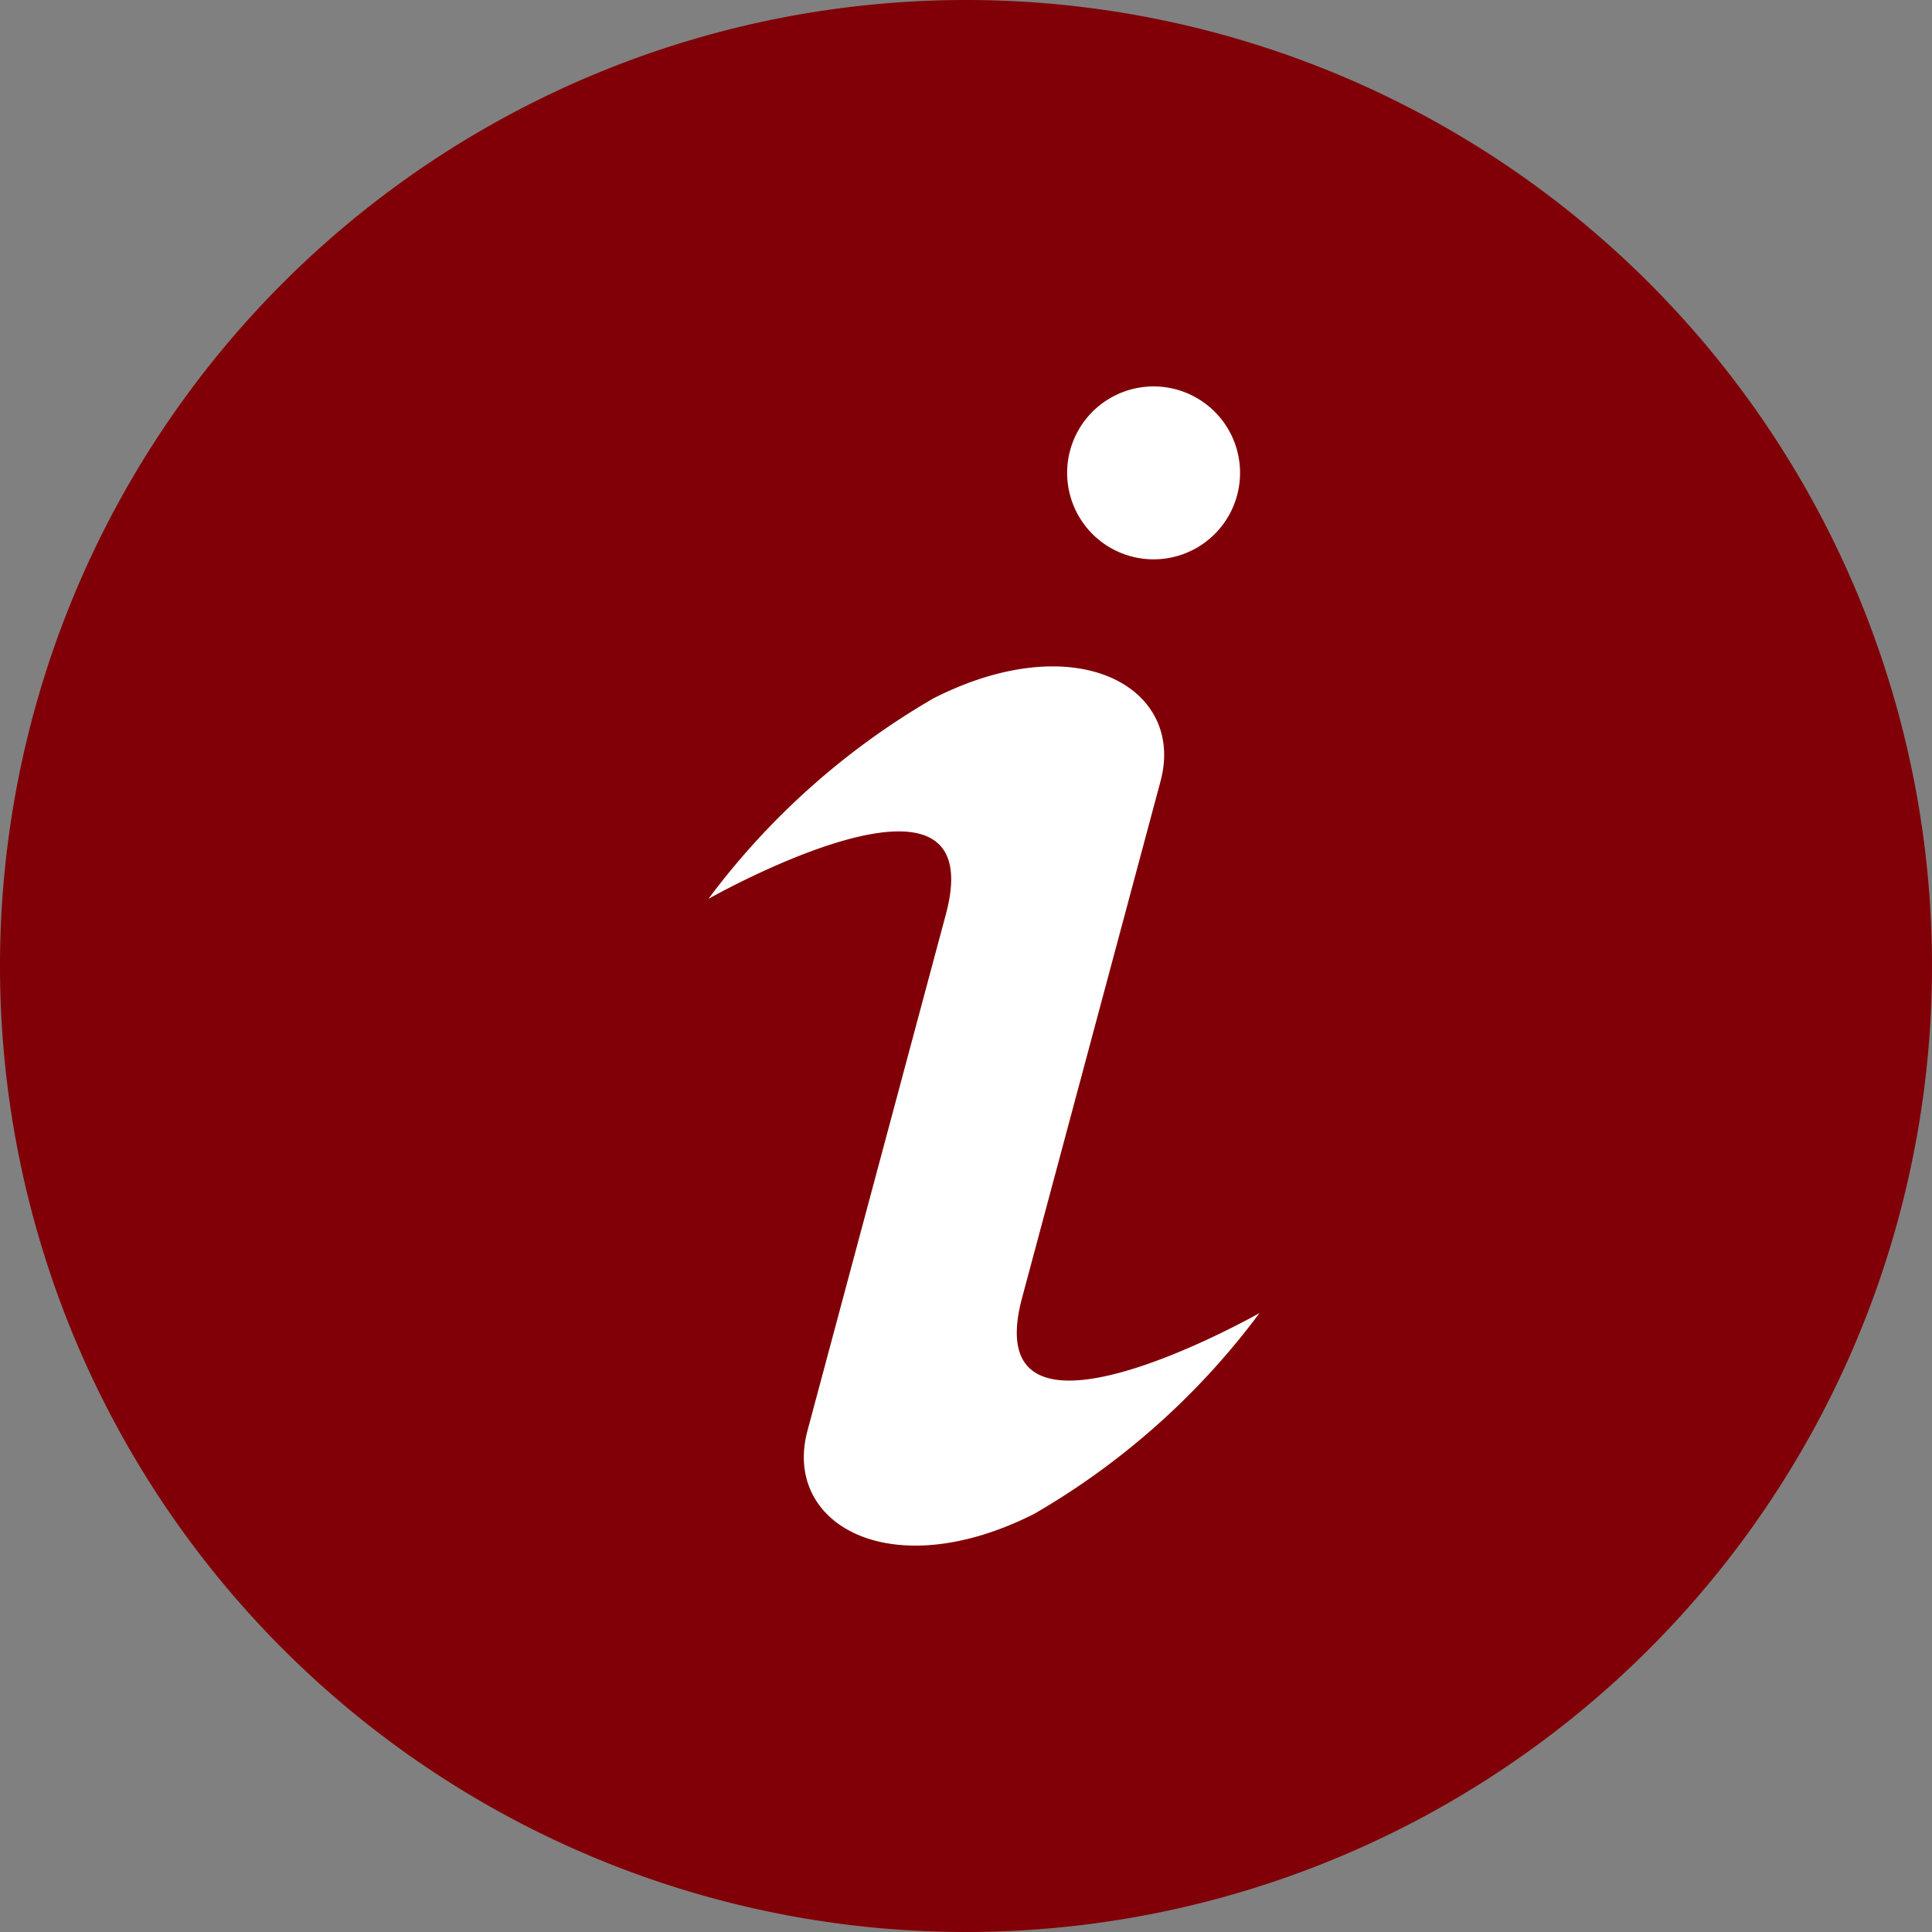
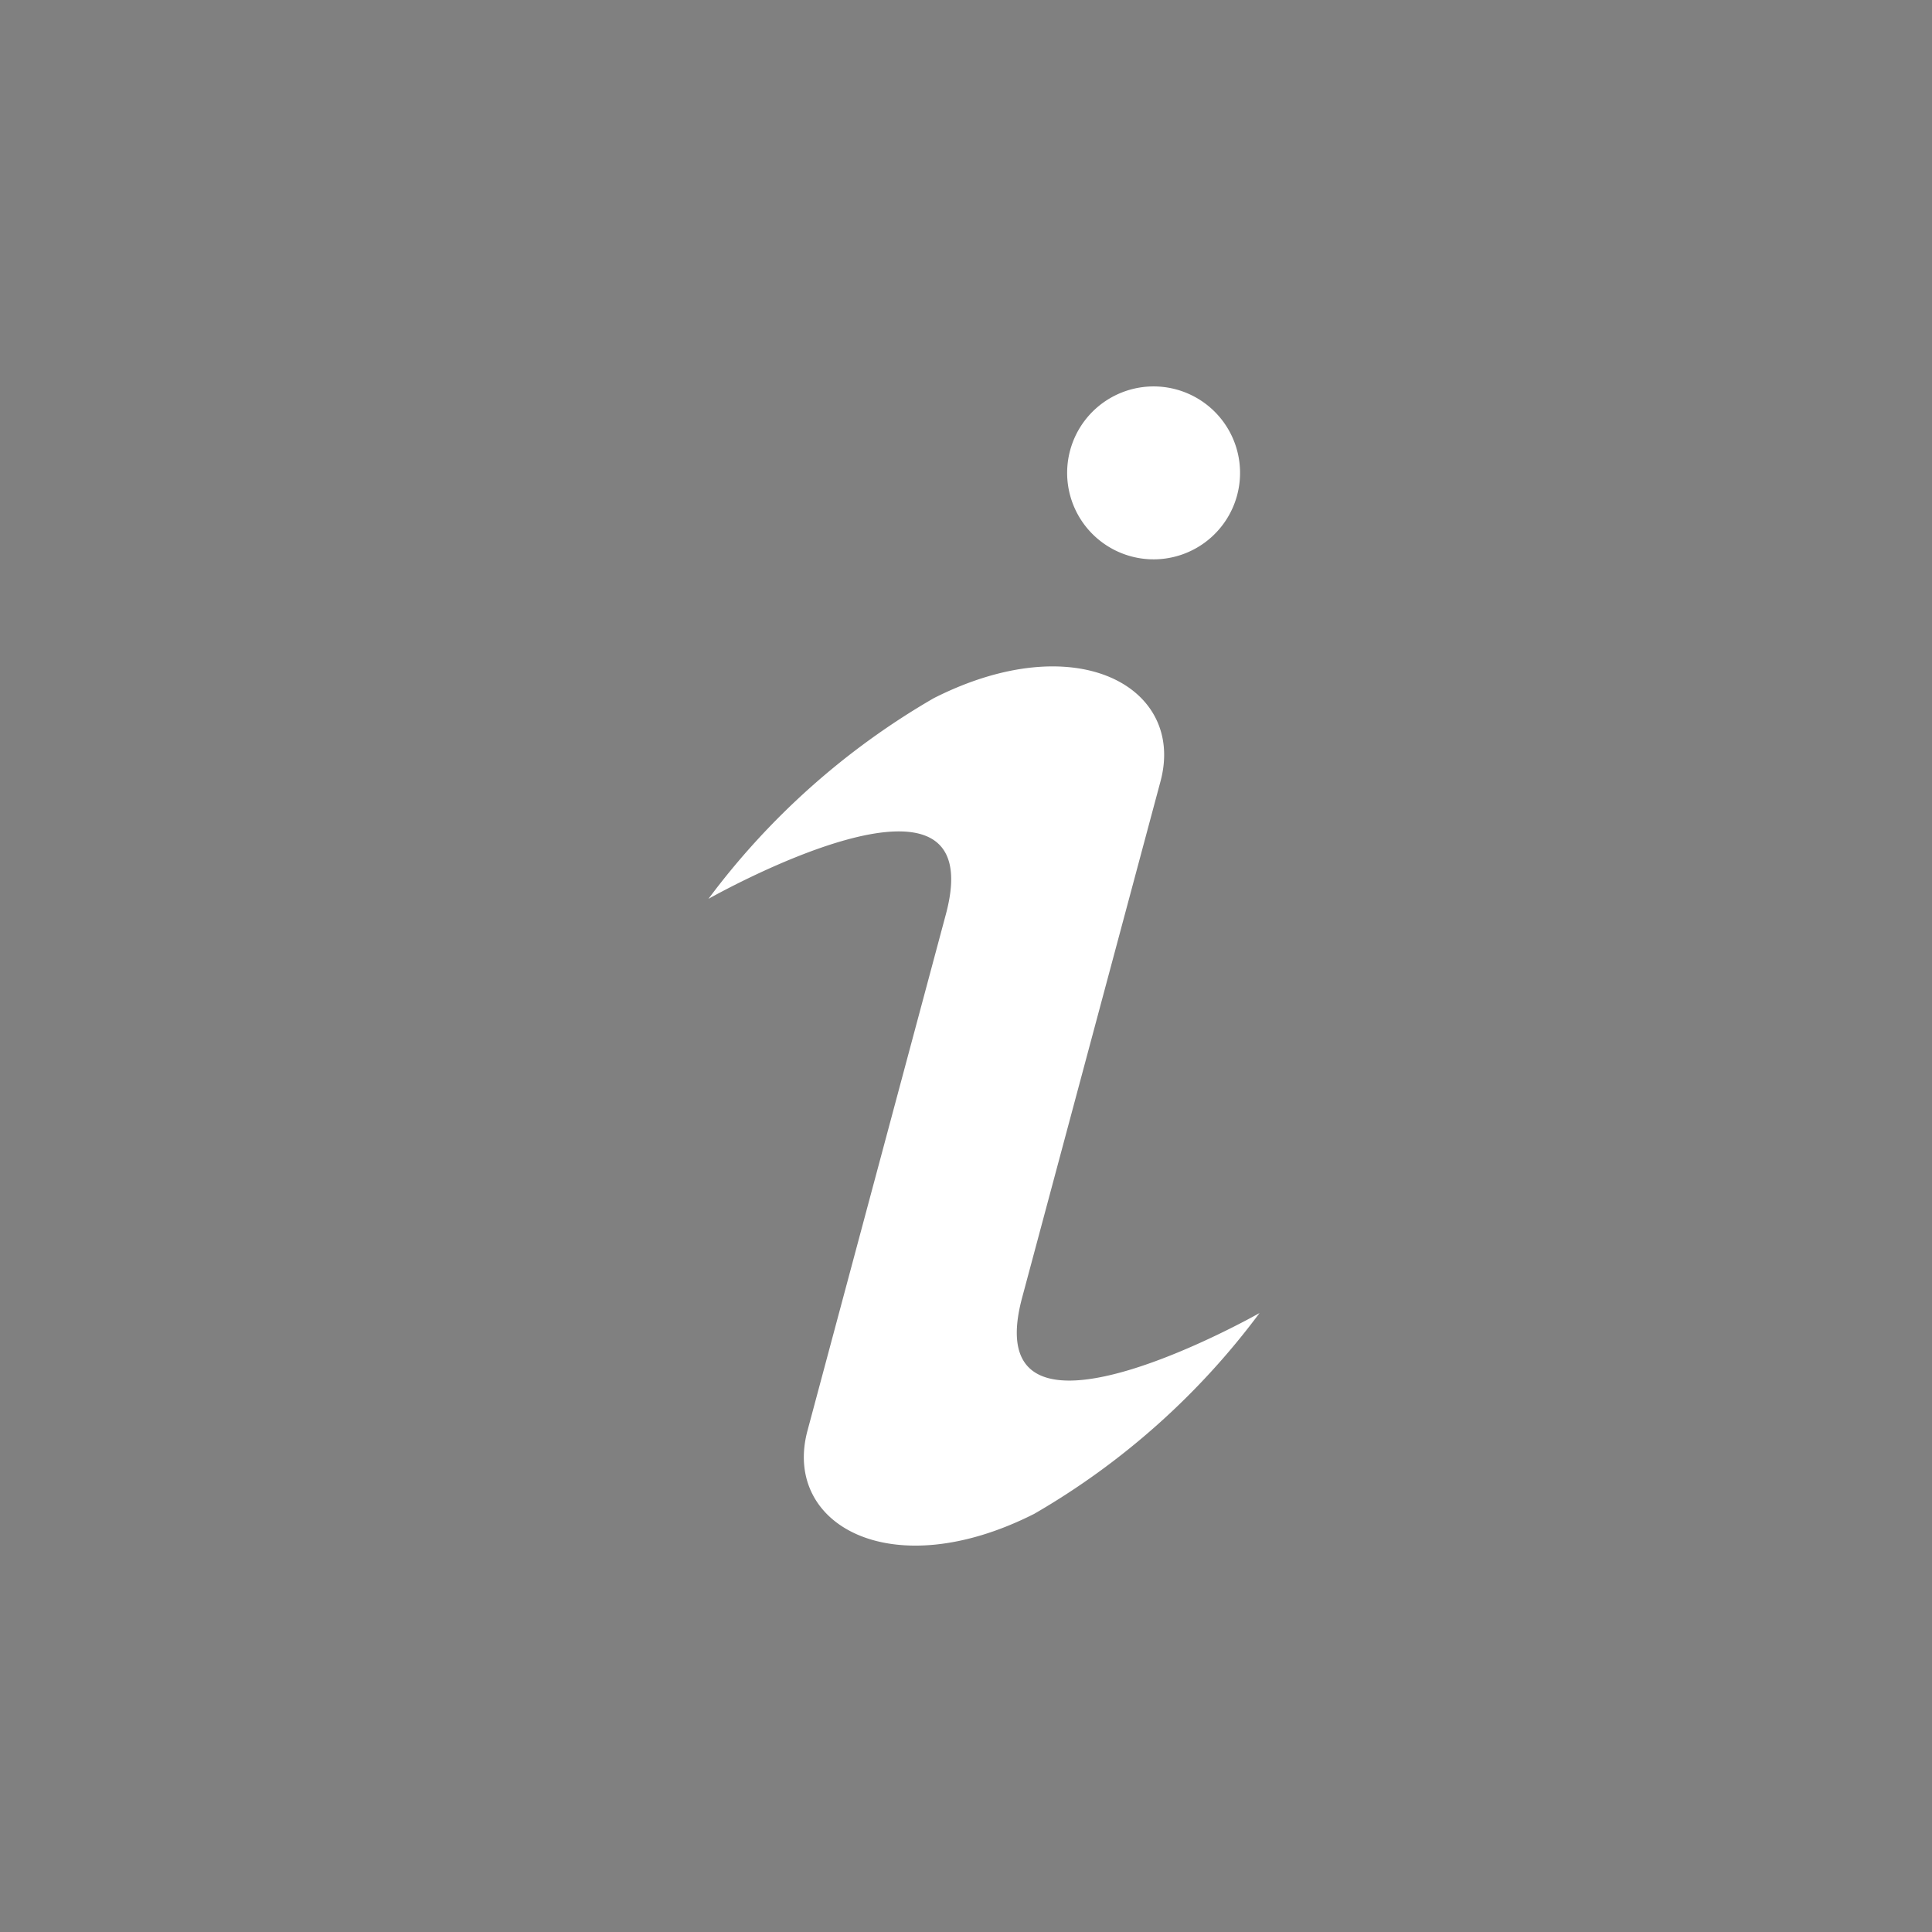
<svg xmlns="http://www.w3.org/2000/svg" width="16" height="16" viewBox="0 0 16 16">
  <rect x="0" y="0" width="16" height="16" fill="#808080" stroke="none" />
  <defs>
    <style>.a{fill:#810007;fill-rule:evenodd;}.b{fill:#fff;}</style>
  </defs>
  <g transform="translate(-7144 -17683.314)">
-     <path class="a" d="M455,335a8,8,0,1,1-8,8A8,8,0,0,1,455,335Z" transform="translate(6697 17348.314)" />
    <g transform="translate(6697 17348.314)">
      <path class="b" d="M456.369,339.608a.716.716,0,1,0-.507-.877.716.716,0,0,0,.507.877Zm-1.536,2.965-1.146,4.276c-.208.778.692,1.288,1.878.688a6.181,6.181,0,0,0,1.866-1.663s-2.36,1.34-1.966-.128l1.146-4.276c.208-.778-.692-1.288-1.878-.688a6.19,6.19,0,0,0-1.866,1.662S455.227,341.105,454.833,342.573Z" />
    </g>
  </g>
</svg>